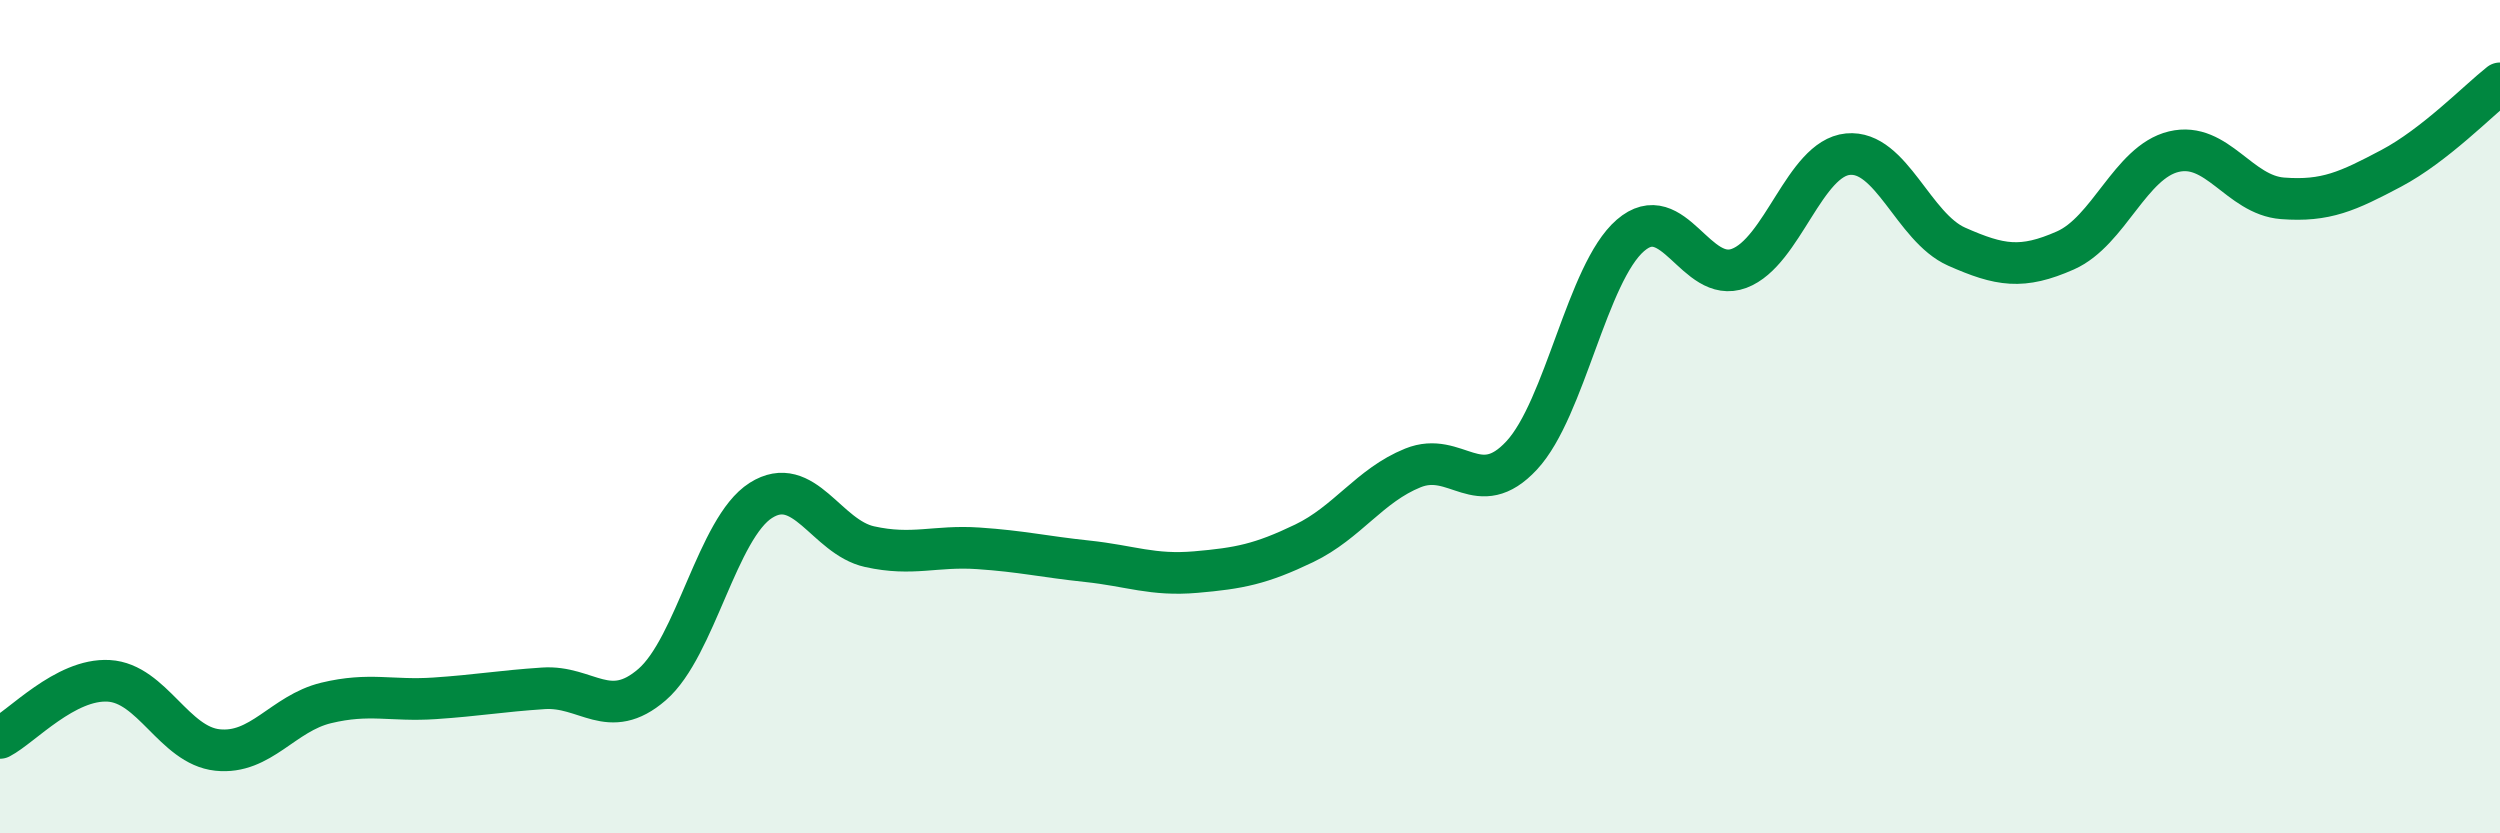
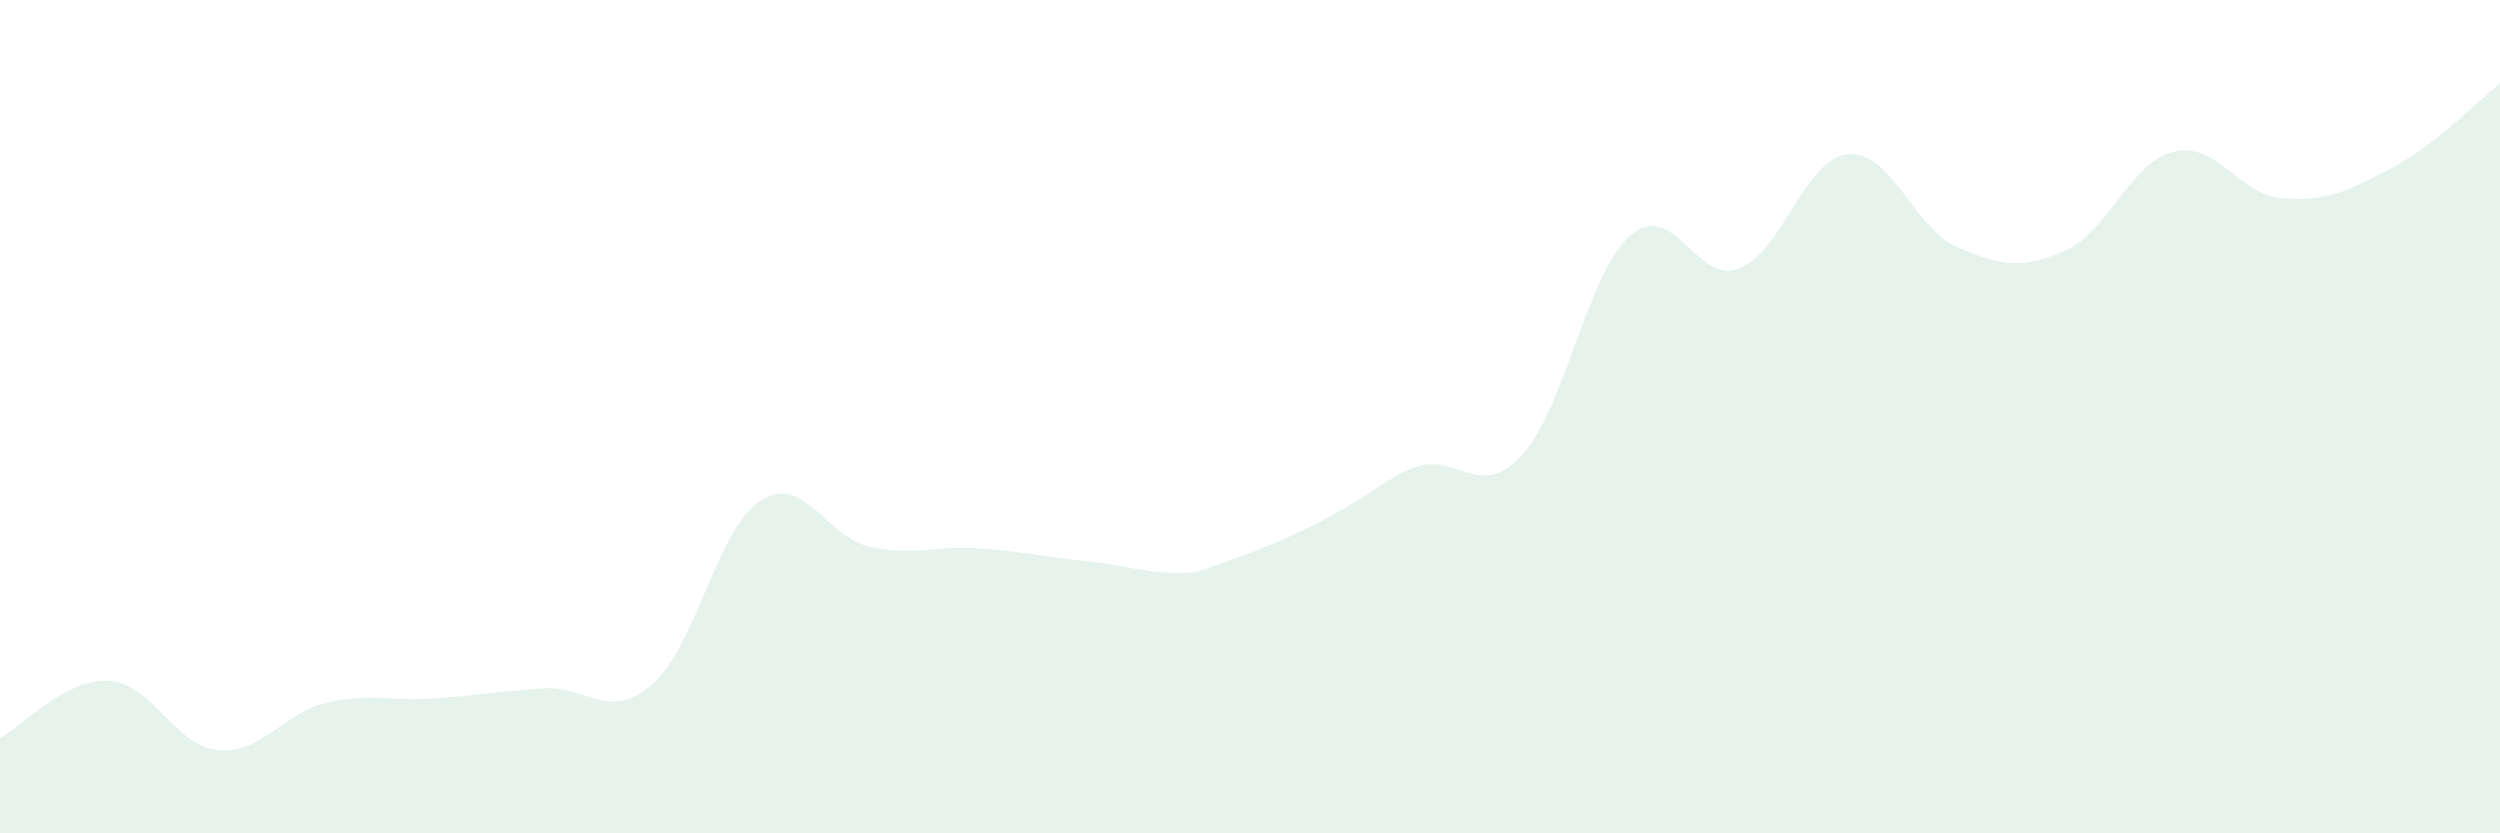
<svg xmlns="http://www.w3.org/2000/svg" width="60" height="20" viewBox="0 0 60 20">
-   <path d="M 0,17.71 C 0.52,17.44 1.57,16.28 2.61,16.34 C 3.65,16.4 4.18,17.89 5.22,18 C 6.26,18.11 6.79,17.12 7.83,16.87 C 8.87,16.62 9.39,16.83 10.43,16.76 C 11.47,16.69 12,16.59 13.04,16.52 C 14.08,16.45 14.61,17.33 15.65,16.43 C 16.69,15.53 17.22,12.67 18.26,12.01 C 19.3,11.35 19.83,12.89 20.87,13.12 C 21.91,13.35 22.44,13.09 23.48,13.16 C 24.52,13.23 25.05,13.36 26.09,13.47 C 27.13,13.58 27.66,13.82 28.7,13.73 C 29.74,13.64 30.26,13.54 31.3,13.04 C 32.34,12.54 32.87,11.65 33.91,11.23 C 34.95,10.81 35.48,12.05 36.52,10.93 C 37.56,9.81 38.09,6.55 39.13,5.65 C 40.17,4.75 40.7,6.83 41.74,6.44 C 42.78,6.05 43.31,3.8 44.35,3.7 C 45.39,3.6 45.92,5.46 46.96,5.92 C 48,6.38 48.53,6.47 49.57,6.01 C 50.61,5.55 51.13,3.89 52.17,3.64 C 53.21,3.39 53.74,4.68 54.78,4.76 C 55.82,4.84 56.35,4.59 57.39,4.04 C 58.43,3.49 59.48,2.41 60,2L60 20L0 20Z" fill="#008740" opacity="0.1" stroke-linecap="round" stroke-linejoin="round" />
-   <path d="M 0,17.71 C 0.52,17.44 1.57,16.28 2.61,16.34 C 3.65,16.4 4.18,17.89 5.22,18 C 6.26,18.11 6.79,17.12 7.83,16.87 C 8.87,16.62 9.39,16.83 10.43,16.76 C 11.47,16.69 12,16.59 13.04,16.52 C 14.08,16.45 14.61,17.33 15.65,16.43 C 16.69,15.53 17.22,12.67 18.26,12.01 C 19.3,11.35 19.83,12.89 20.87,13.12 C 21.91,13.35 22.44,13.09 23.48,13.16 C 24.52,13.23 25.05,13.36 26.09,13.47 C 27.13,13.58 27.66,13.82 28.7,13.73 C 29.74,13.64 30.26,13.54 31.3,13.04 C 32.34,12.54 32.87,11.65 33.91,11.23 C 34.95,10.81 35.48,12.05 36.52,10.93 C 37.56,9.81 38.09,6.55 39.13,5.65 C 40.17,4.75 40.7,6.83 41.74,6.44 C 42.78,6.05 43.31,3.8 44.35,3.7 C 45.39,3.6 45.92,5.46 46.96,5.92 C 48,6.38 48.53,6.47 49.57,6.01 C 50.61,5.55 51.13,3.89 52.17,3.64 C 53.21,3.39 53.74,4.68 54.78,4.76 C 55.82,4.84 56.35,4.59 57.39,4.04 C 58.43,3.49 59.48,2.41 60,2" stroke="#008740" stroke-width="1" fill="none" stroke-linecap="round" stroke-linejoin="round" />
+   <path d="M 0,17.71 C 0.52,17.44 1.57,16.28 2.61,16.34 C 3.65,16.4 4.18,17.89 5.22,18 C 6.26,18.11 6.79,17.12 7.83,16.87 C 8.87,16.62 9.39,16.83 10.43,16.76 C 11.47,16.69 12,16.59 13.04,16.52 C 14.08,16.45 14.61,17.33 15.65,16.43 C 16.69,15.53 17.22,12.67 18.26,12.01 C 19.3,11.35 19.83,12.89 20.87,13.12 C 21.91,13.35 22.44,13.09 23.48,13.16 C 24.52,13.23 25.05,13.36 26.09,13.47 C 27.13,13.58 27.66,13.82 28.7,13.73 C 32.34,12.54 32.87,11.65 33.91,11.23 C 34.95,10.81 35.48,12.05 36.52,10.93 C 37.56,9.81 38.09,6.55 39.13,5.65 C 40.17,4.75 40.7,6.83 41.74,6.44 C 42.78,6.05 43.31,3.8 44.35,3.7 C 45.39,3.6 45.92,5.46 46.96,5.92 C 48,6.38 48.53,6.47 49.57,6.01 C 50.61,5.55 51.13,3.89 52.17,3.64 C 53.21,3.39 53.74,4.68 54.78,4.76 C 55.82,4.84 56.35,4.59 57.39,4.04 C 58.43,3.49 59.48,2.41 60,2L60 20L0 20Z" fill="#008740" opacity="0.1" stroke-linecap="round" stroke-linejoin="round" />
</svg>